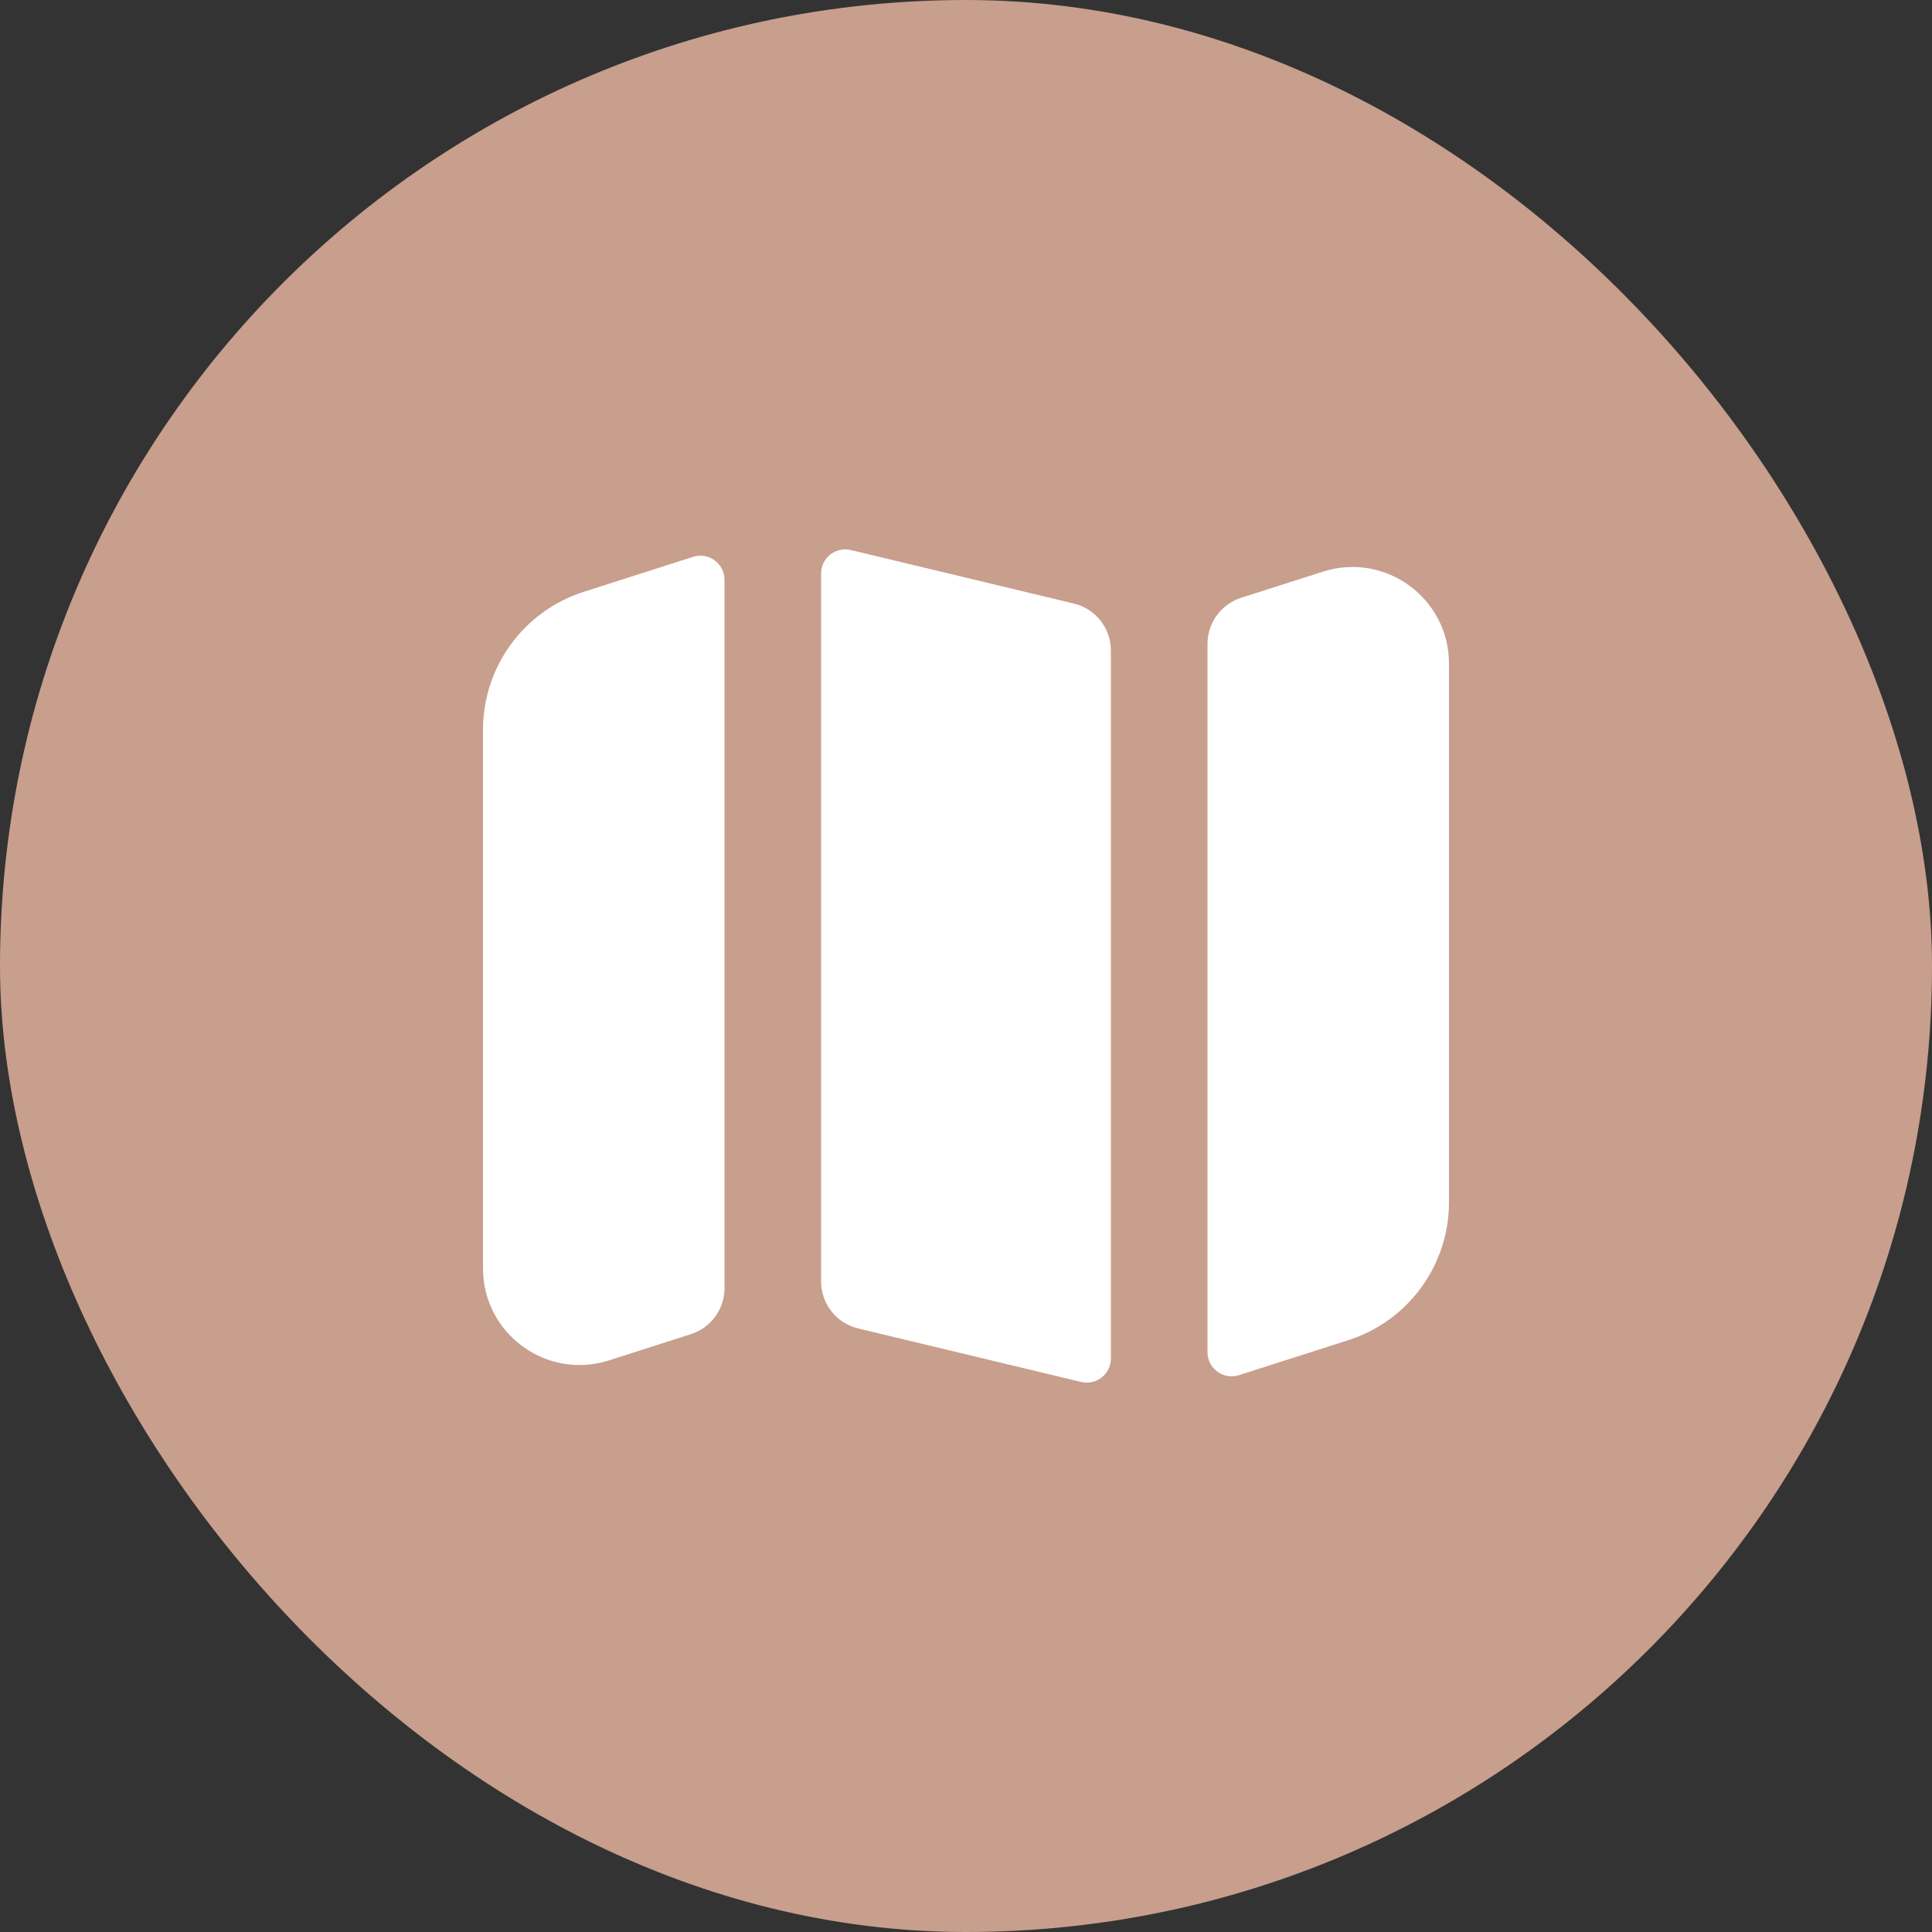
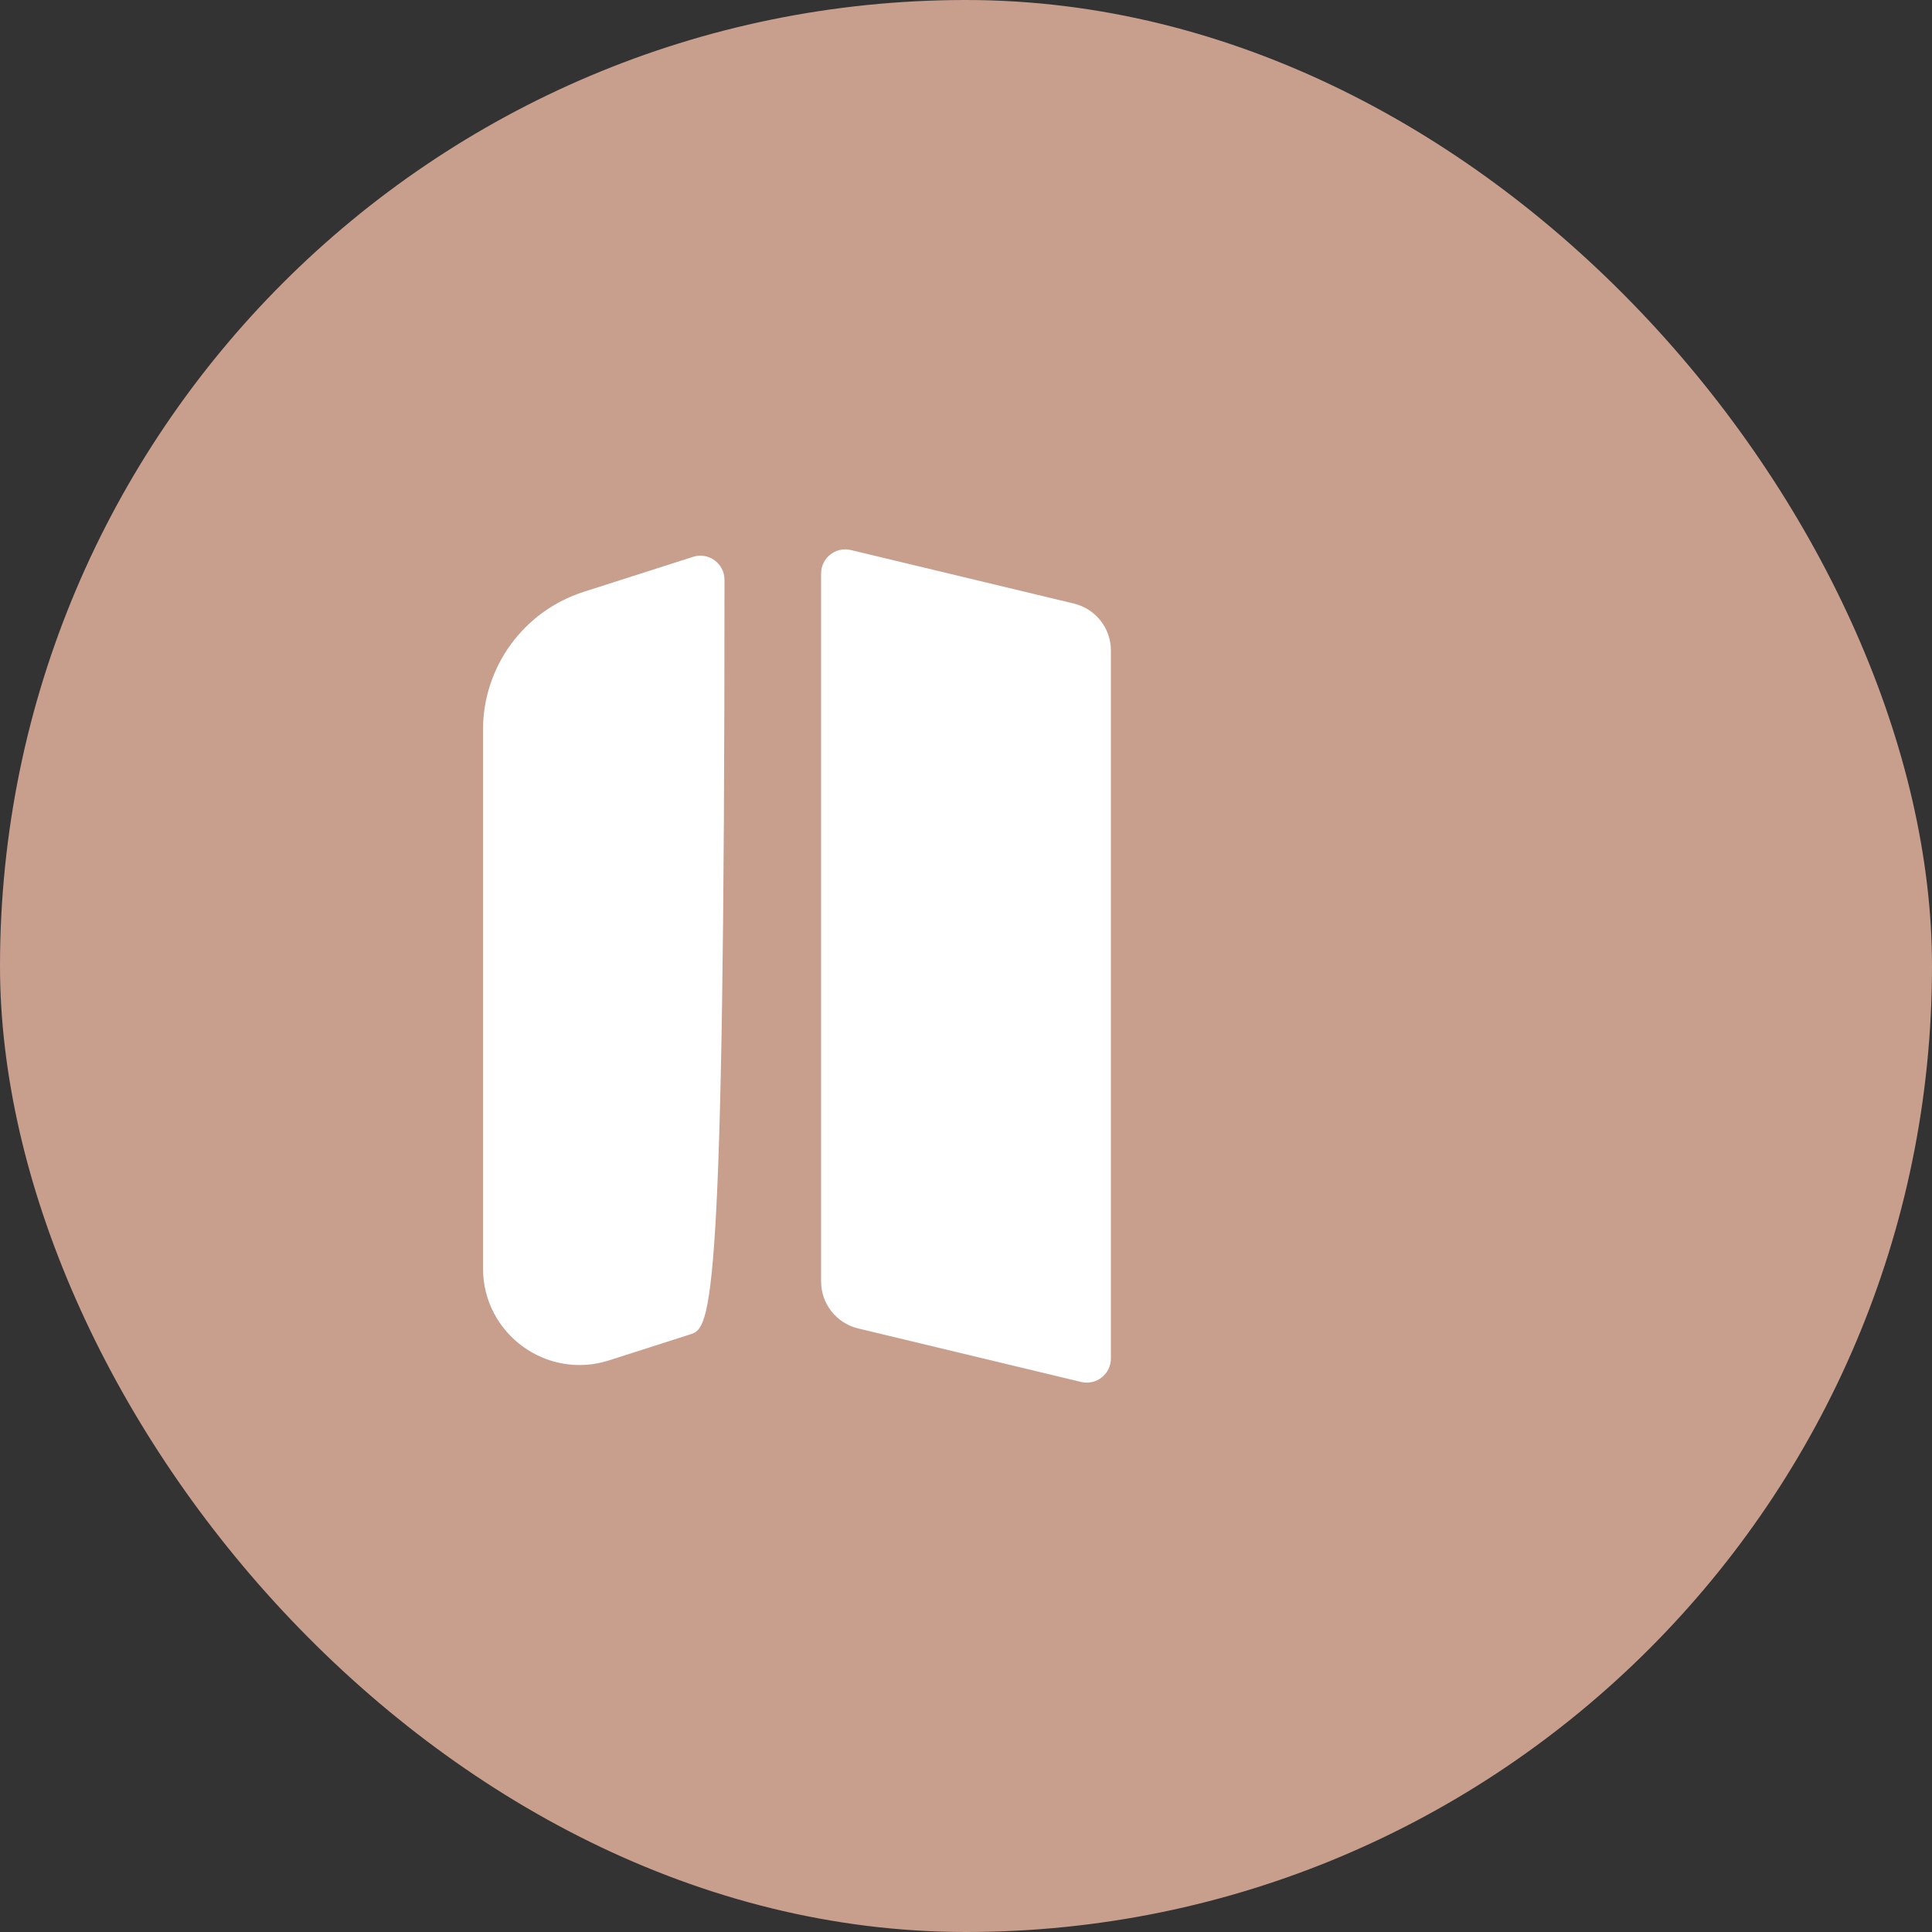
<svg xmlns="http://www.w3.org/2000/svg" width="40" height="40" viewBox="0 0 40 40" fill="none">
  <rect x="0" y="0" width="40" height="40" fill="#333333" stroke="none" />
  <rect width="40" height="40" rx="20" fill="#C89E8D" />
  <path d="M23 13.468C23 13.006 22.683 12.604 22.233 12.496L17.617 11.388C17.302 11.312 17 11.551 17 11.874V26.532C17 26.994 17.317 27.396 17.767 27.504L22.383 28.612C22.698 28.687 23 28.449 23 28.126V13.468Z" fill="white" />
-   <path d="M25.695 12.377C25.281 12.51 25 12.895 25 13.33V27.995C25 28.334 25.33 28.575 25.652 28.471L27.914 27.747C29.157 27.35 30 26.195 30 24.89V13.74C30 12.385 28.681 11.422 27.39 11.835L25.695 12.377Z" fill="white" />
-   <path d="M12.086 12.253L14.348 11.529C14.67 11.425 15 11.666 15 12.005V26.67C15 27.105 14.719 27.49 14.305 27.622L12.61 28.165C11.319 28.578 10 27.615 10 26.26V15.11C10 13.805 10.843 12.65 12.086 12.253Z" fill="white" />
+   <path d="M12.086 12.253L14.348 11.529C14.67 11.425 15 11.666 15 12.005C15 27.105 14.719 27.49 14.305 27.622L12.61 28.165C11.319 28.578 10 27.615 10 26.26V15.11C10 13.805 10.843 12.65 12.086 12.253Z" fill="white" />
</svg>